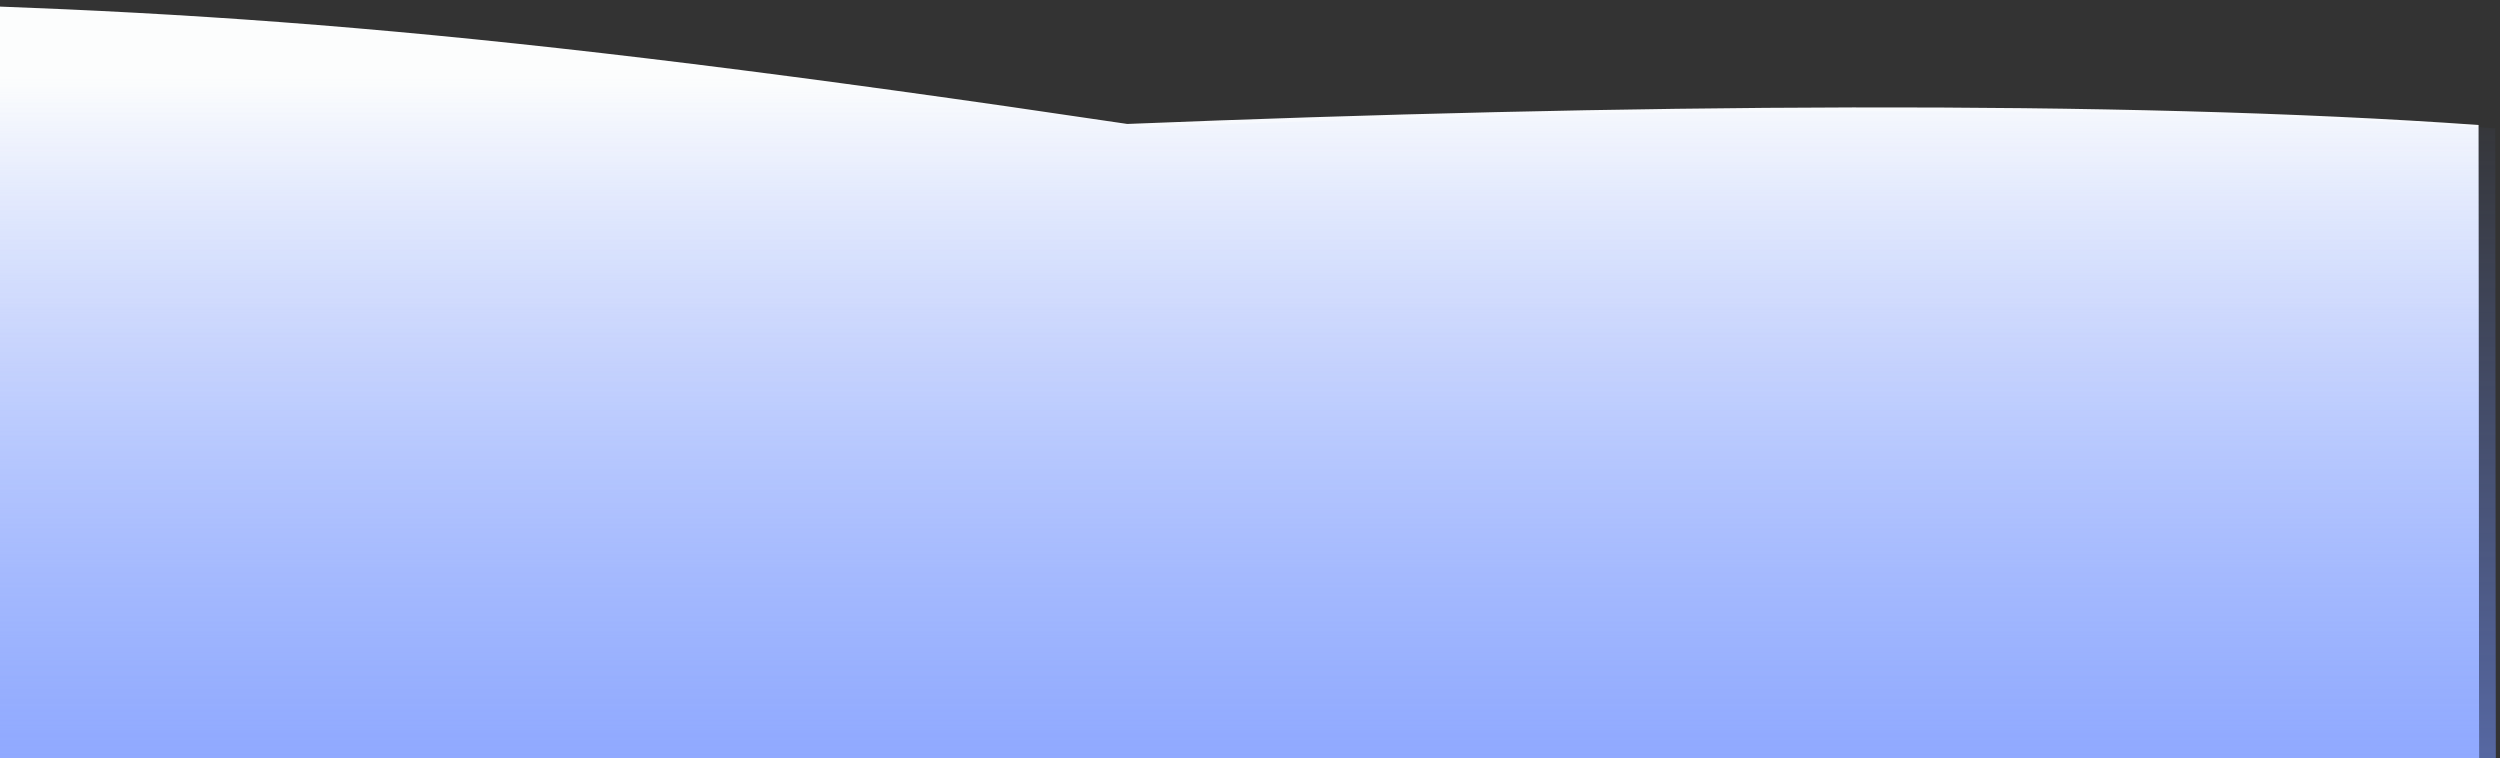
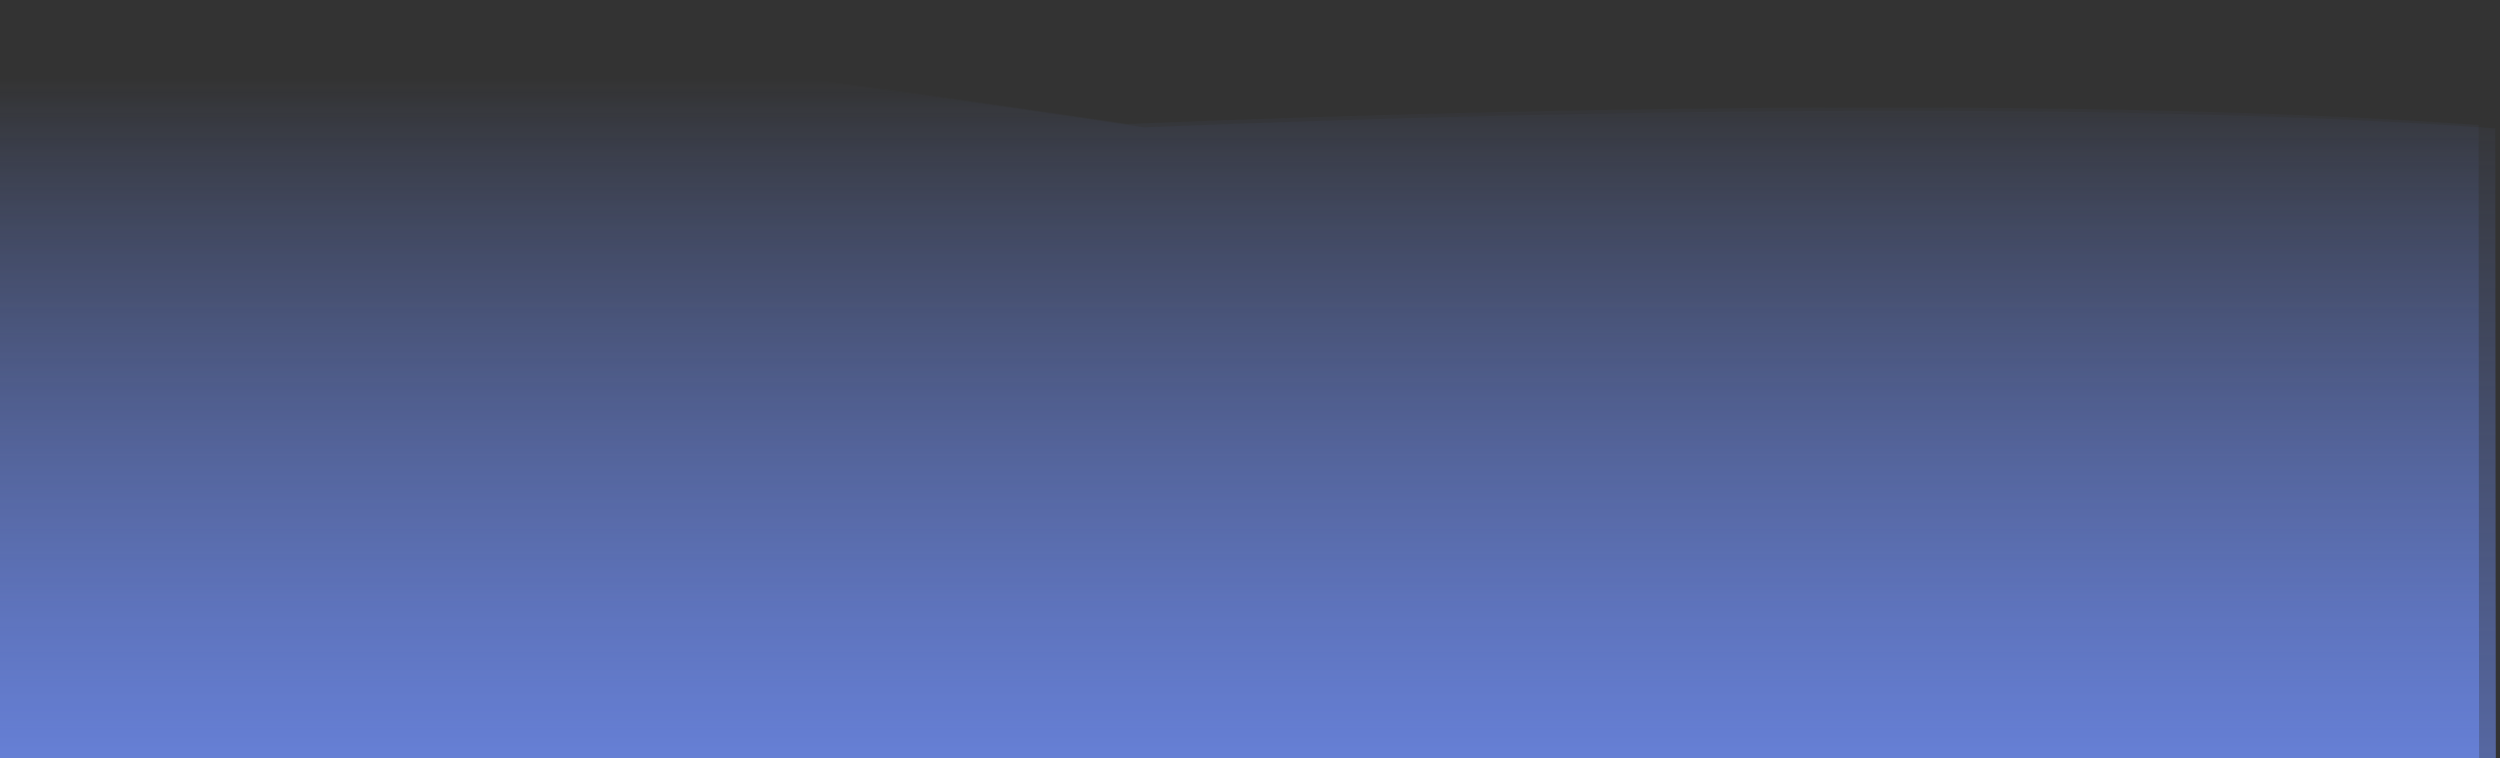
<svg xmlns="http://www.w3.org/2000/svg" width="376" height="114" viewBox="0 0 376 114" fill="none">
  <rect x="0" y="0" width="376" height="114" fill="#333333" stroke="none" />
-   <path d="M-35 0C28.643 1.364 69.303 3.724 169.54 18.644C243.518 15.655 318.775 14.951 372.775 18.8C372.781 50.035 372.871 129.157 372.871 129.157L-35 128.966V0Z" fill="#FCFDFD" />
  <path d="M-35 0C28.643 1.364 69.303 3.724 169.54 18.644C243.518 15.655 318.775 14.951 372.775 18.8C372.781 50.035 372.871 129.157 372.871 129.157L-35 128.966V0Z" fill="url(#paint0_linear_981_3)" />
-   <path d="M-34.999 0.453C30.102 1.807 70.506 4.036 172.056 19.148C246.035 16.158 321.291 15.454 375.292 19.304C375.297 50.538 375.388 129.66 375.388 129.66L-34.999 129.469V0.453Z" fill="url(#paint1_linear_981_3)" />
+   <path d="M-34.999 0.453C30.102 1.807 70.506 4.036 172.056 19.148C246.035 16.158 321.291 15.454 375.292 19.304C375.297 50.538 375.388 129.66 375.388 129.66L-34.999 129.469Z" fill="url(#paint1_linear_981_3)" />
  <defs>
    <linearGradient id="paint0_linear_981_3" x1="168.937" y1="199.257" x2="168.937" y2="-26.683" gradientUnits="userSpaceOnUse">
      <stop stop-color="#7393FF" />
      <stop offset="0.831" stop-color="#7393FF" stop-opacity="0" />
    </linearGradient>
    <linearGradient id="paint1_linear_981_3" x1="170.195" y1="199.761" x2="170.195" y2="-26.179" gradientUnits="userSpaceOnUse">
      <stop stop-color="#7393FF" />
      <stop offset="0.831" stop-color="#7393FF" stop-opacity="0" />
    </linearGradient>
  </defs>
</svg>